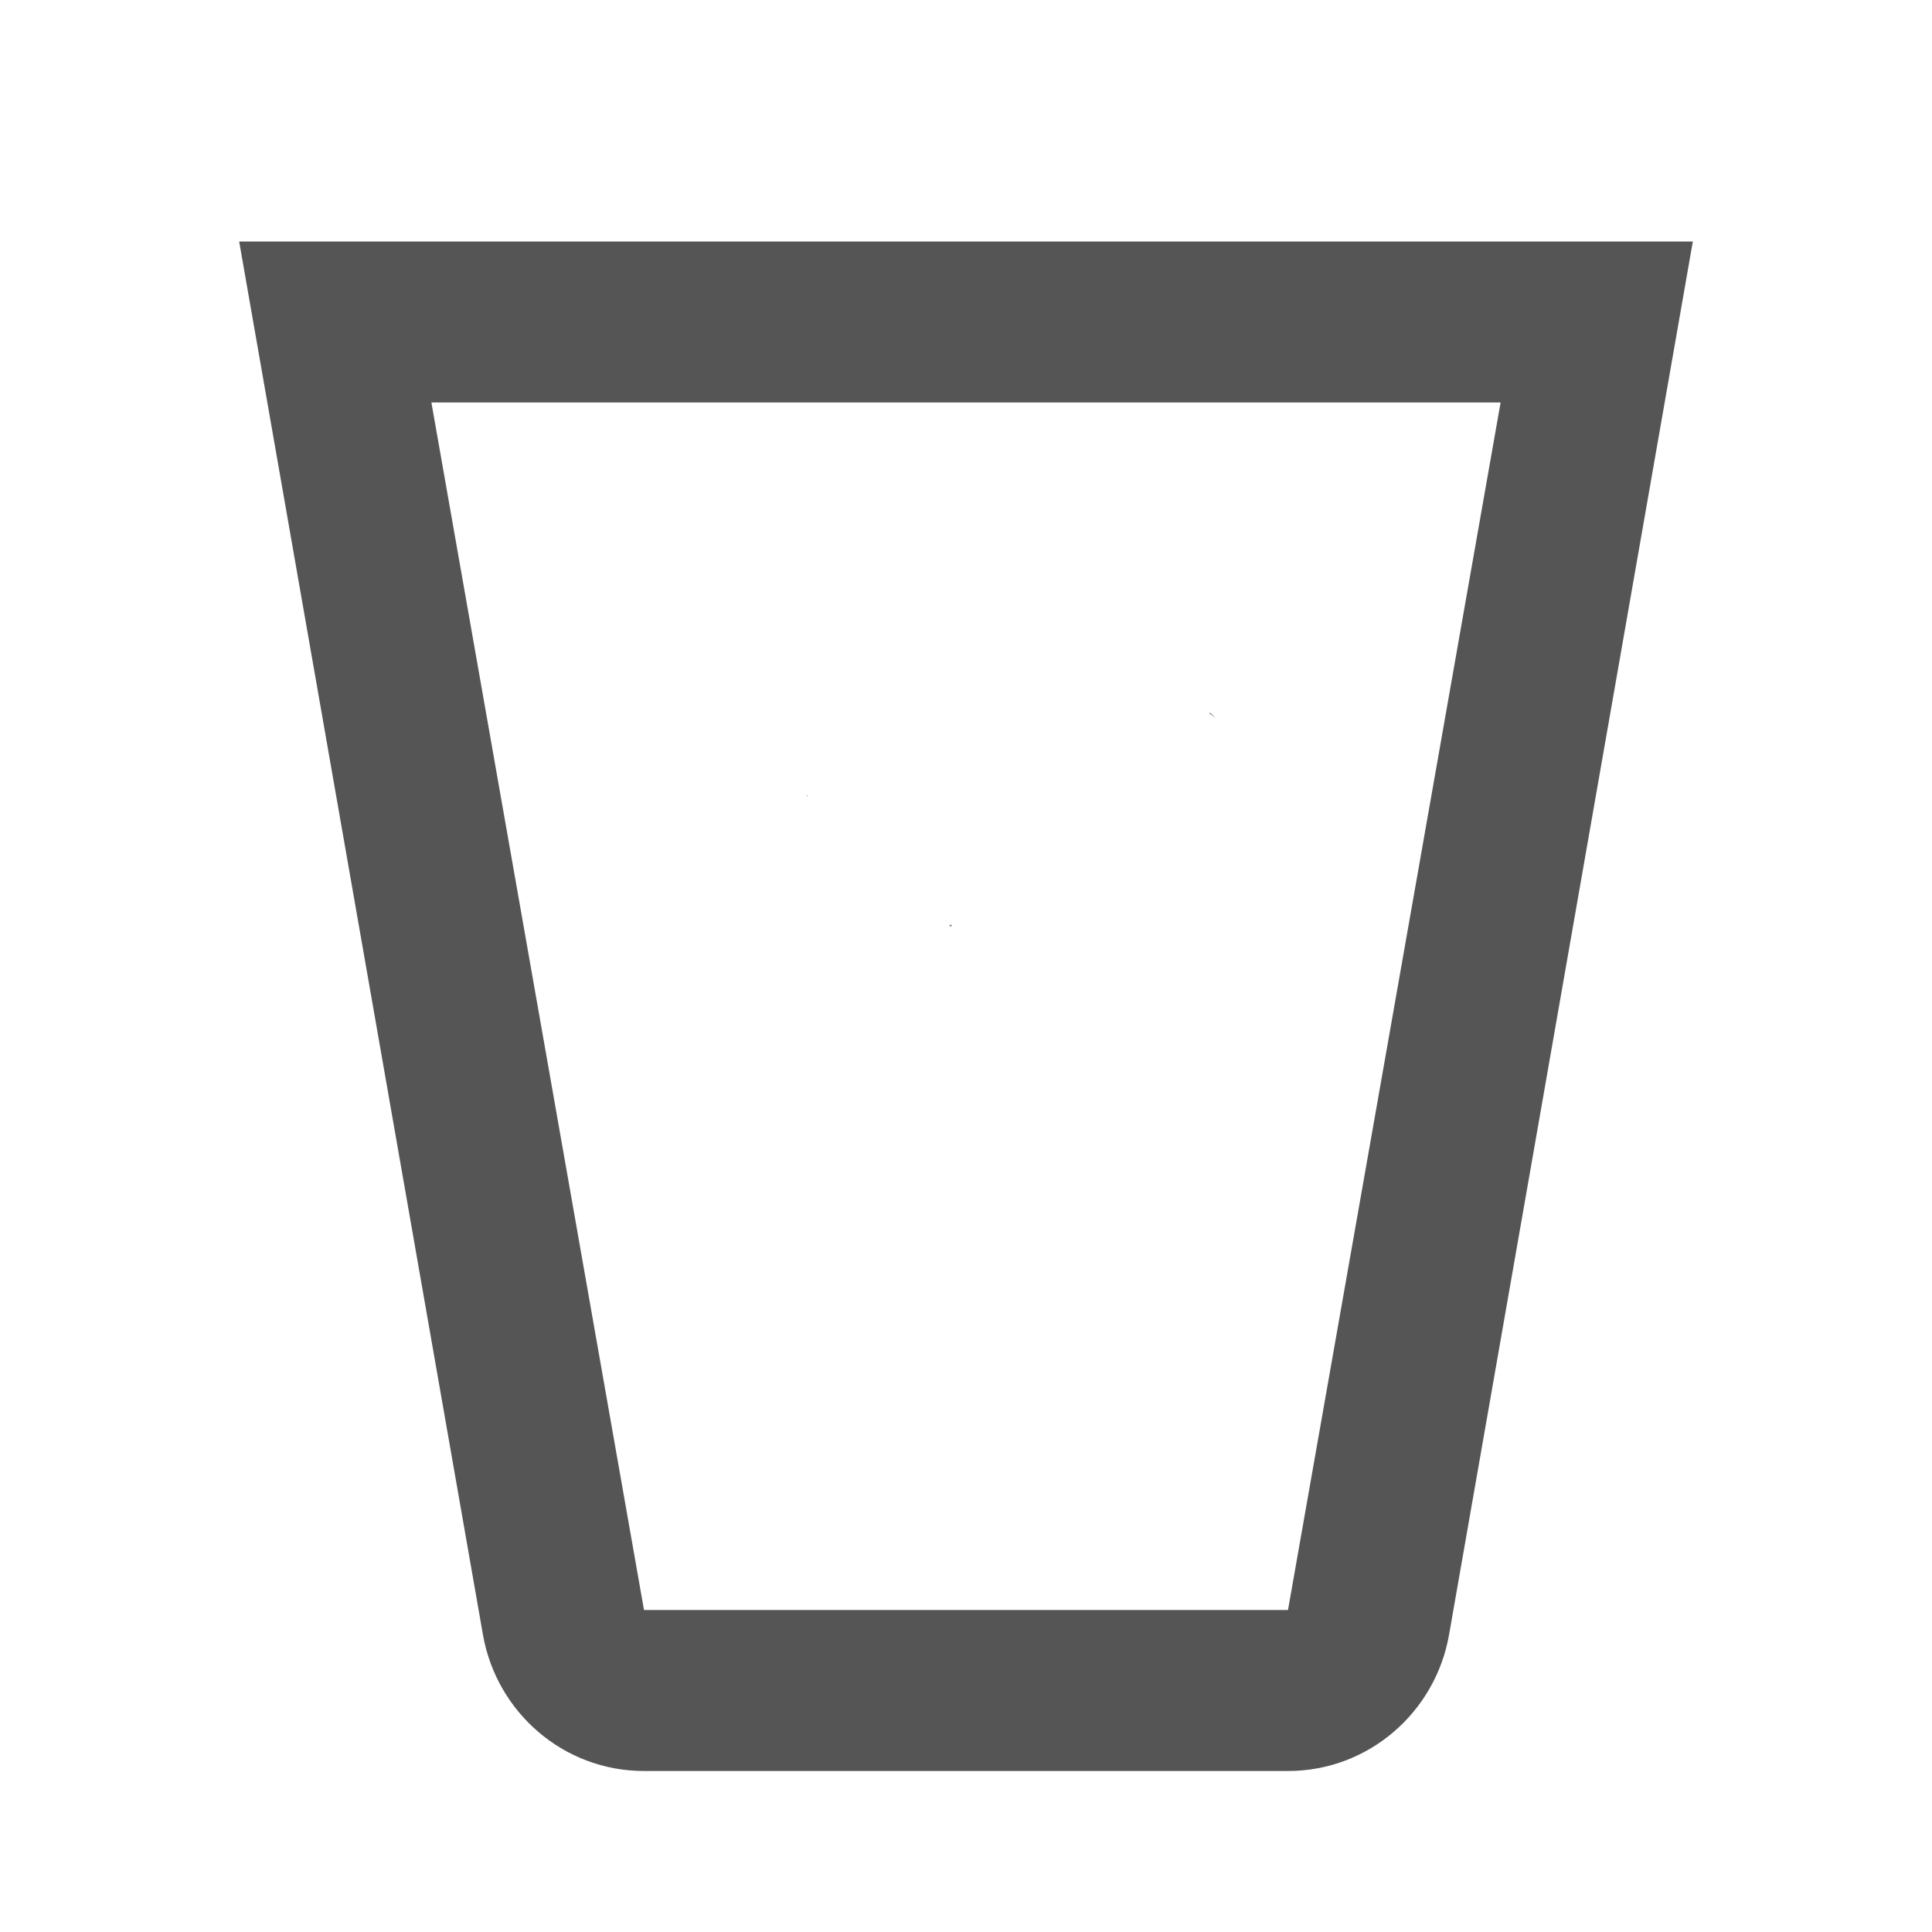
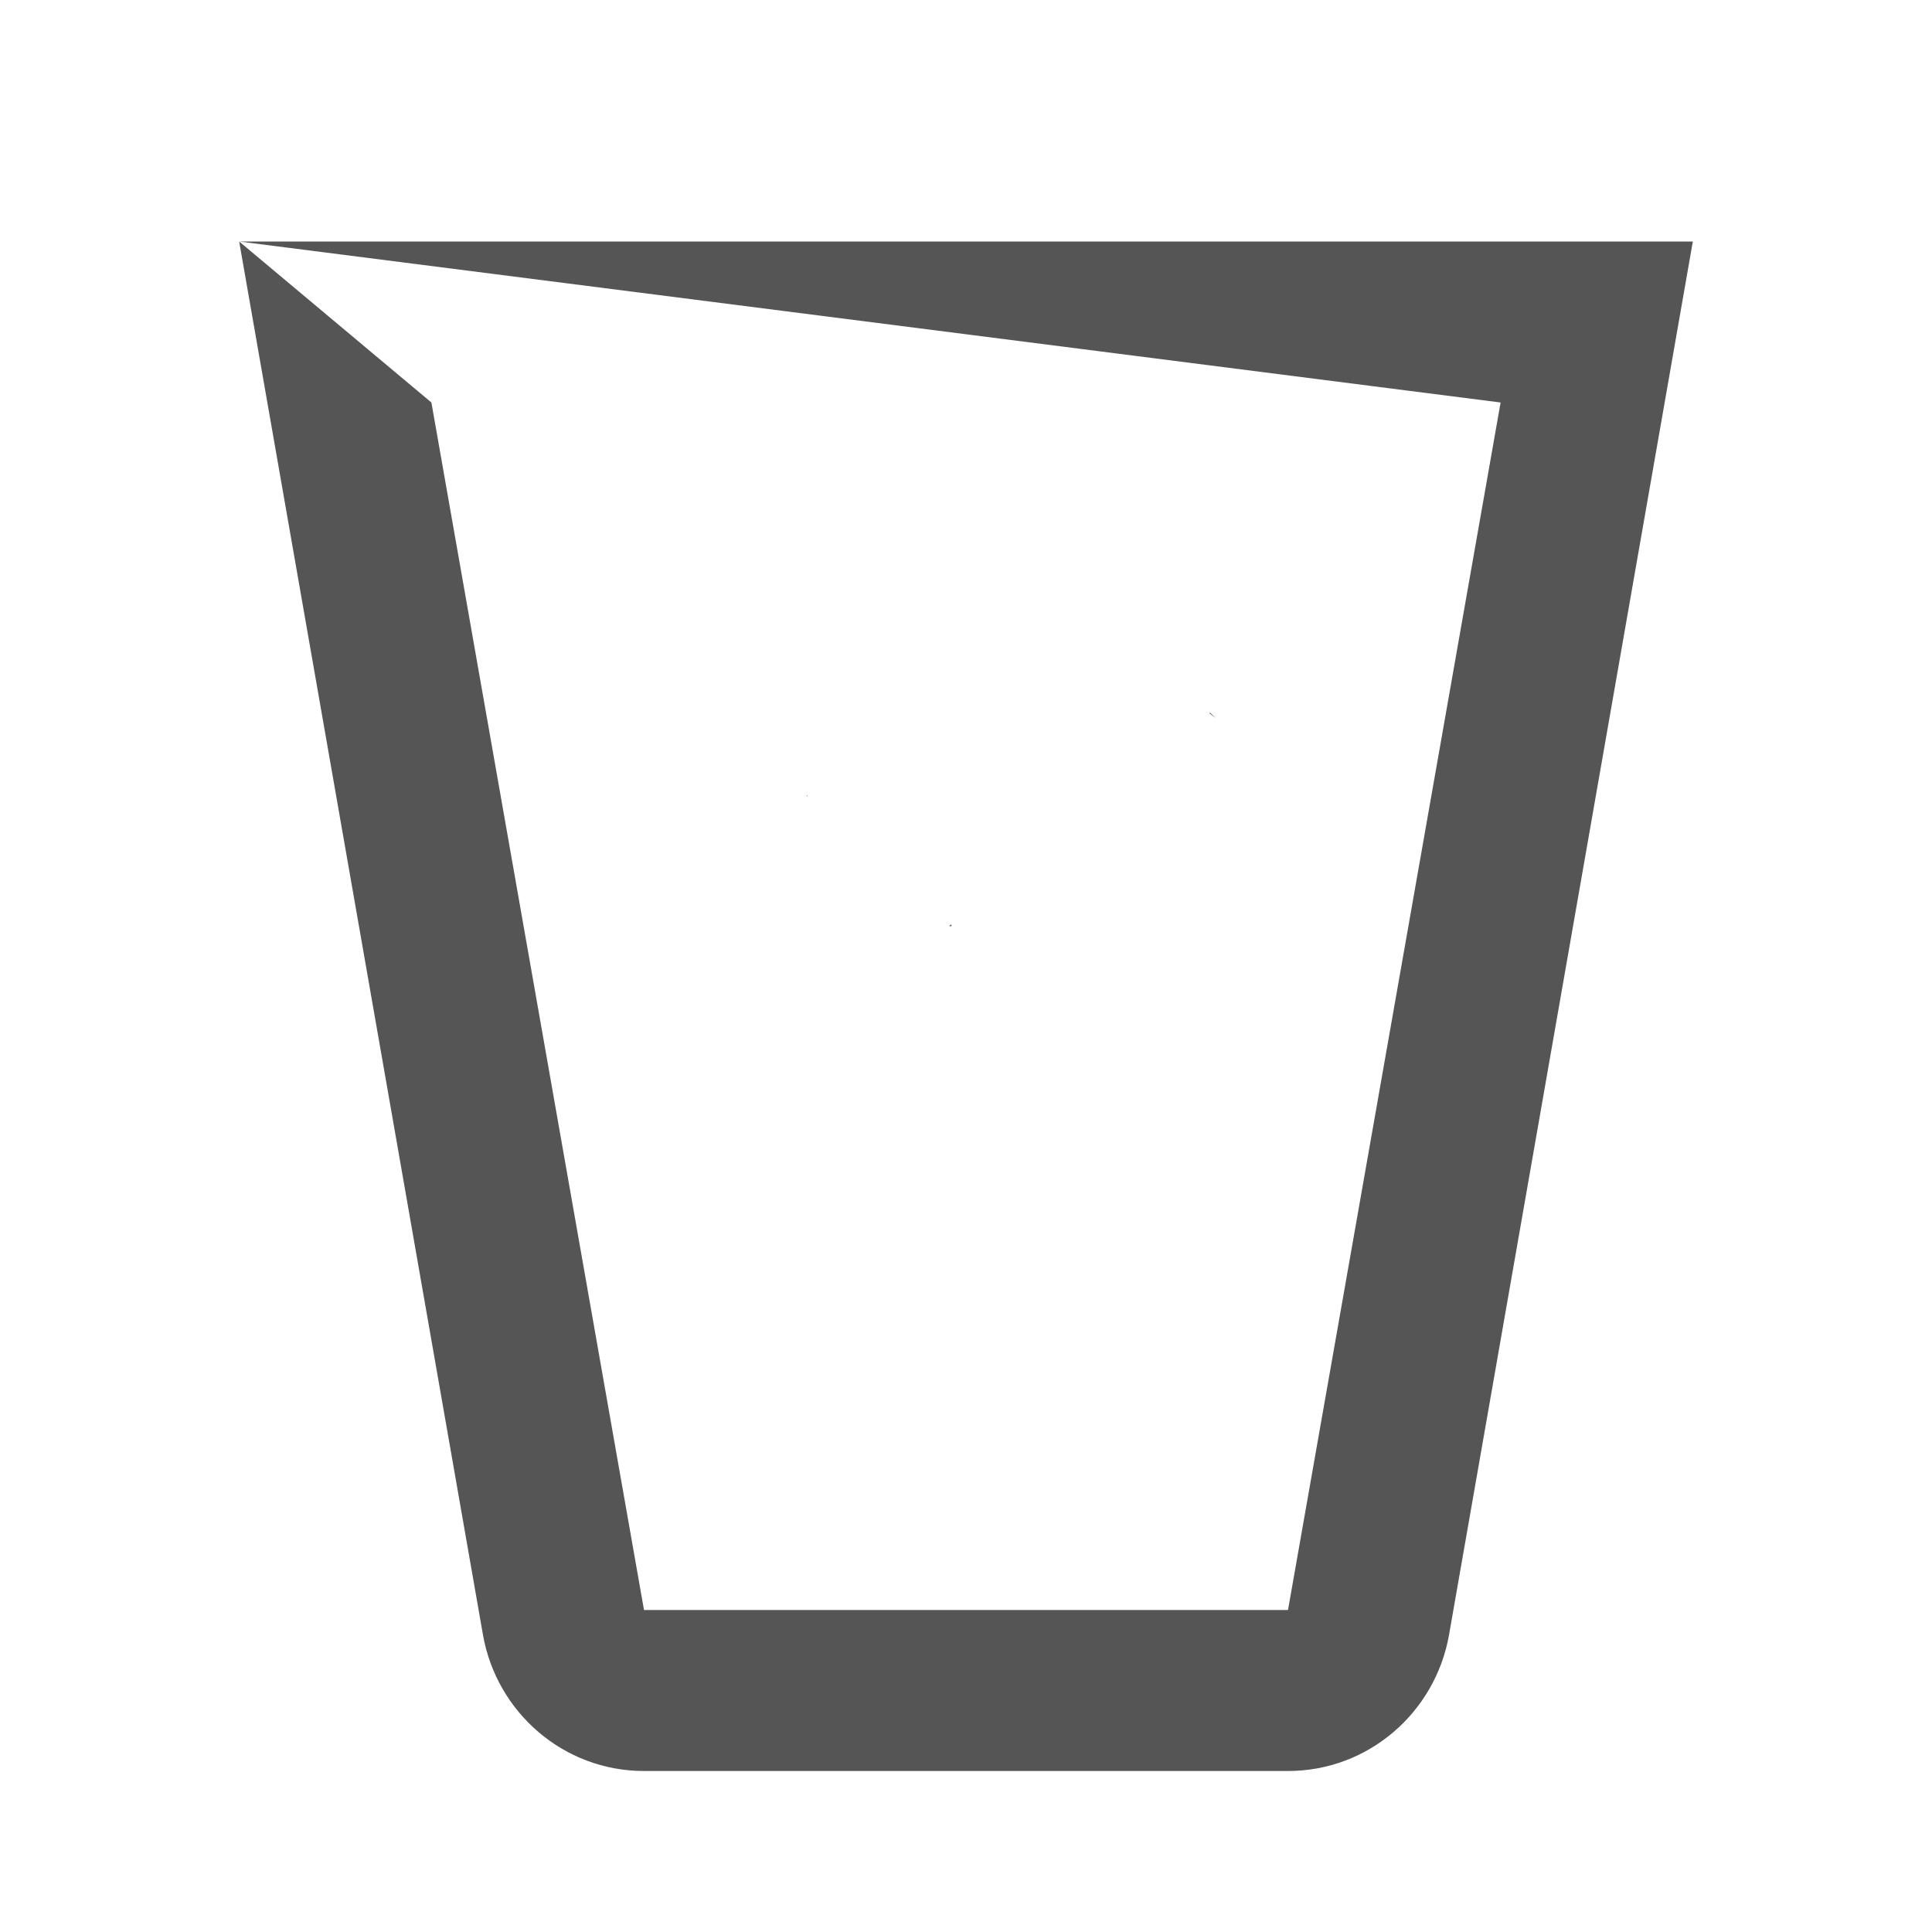
<svg xmlns="http://www.w3.org/2000/svg" xmlns:ns1="http://www.inkscape.org/namespaces/inkscape" xmlns:ns2="http://sodipodi.sourceforge.net/DTD/sodipodi-0.dtd" version="1.1" width="24" height="24" viewBox="0 0 24 24" id="svg2" ns1:version="0.91 r13725" ns2:docname="user-trash.svg">
  <defs id="defs8" />
  <ns2:namedview pagecolor="#ffffff" bordercolor="#666666" borderopacity="1" objecttolerance="10" gridtolerance="10" guidetolerance="10" ns1:pageopacity="0" ns1:pageshadow="2" ns1:window-width="640" ns1:window-height="480" id="namedview6" showgrid="false" ns1:zoom="7.8812943" ns1:cx="-12.803437" ns1:cy="16.05838" ns1:current-layer="svg2" ns1:window-x="0" ns1:window-y="28" ns1:window-maximized="0" />
-   <path d="M 2.971 3 L 6 20.311 C 6.17 21.271 7 22 8 22 L 16 22 C 17 22 17.83 21.271 18 20.311 L 21.029 3 L 2.971 3 z M 5.359 5 L 18.641 5 L 16 20 L 8 20 L 5.359 5 z M 15.029 8.85 C 15.029 8.854 15.029 8.859 15.029 8.863 C 15.032 8.865 15.032 8.867 15.035 8.869 C 15.056 8.886 15.078 8.903 15.1 8.92 L 15.029 8.85 z M 10.033 9.879 C 10.028 9.881 10.025 9.88 10.021 9.881 L 10.021 9.896 C 10.024 9.89 10.028 9.883 10.033 9.879 z M 11.814 11.484 L 11.801 11.496 C 11.796 11.5 11.794 11.498 11.789 11.502 C 11.803 11.509 11.813 11.504 11.824 11.502 C 11.82 11.495 11.819 11.491 11.814 11.484 z M 9.418 17.988 C 9.418 17.99 9.418 17.993 9.418 17.994 L 9.42 17.988 L 9.418 17.988 z " id="path4" style="fill:#555555" />
+   <path d="M 2.971 3 L 6 20.311 C 6.17 21.271 7 22 8 22 L 16 22 C 17 22 17.83 21.271 18 20.311 L 21.029 3 L 2.971 3 z L 18.641 5 L 16 20 L 8 20 L 5.359 5 z M 15.029 8.85 C 15.029 8.854 15.029 8.859 15.029 8.863 C 15.032 8.865 15.032 8.867 15.035 8.869 C 15.056 8.886 15.078 8.903 15.1 8.92 L 15.029 8.85 z M 10.033 9.879 C 10.028 9.881 10.025 9.88 10.021 9.881 L 10.021 9.896 C 10.024 9.89 10.028 9.883 10.033 9.879 z M 11.814 11.484 L 11.801 11.496 C 11.796 11.5 11.794 11.498 11.789 11.502 C 11.803 11.509 11.813 11.504 11.824 11.502 C 11.82 11.495 11.819 11.491 11.814 11.484 z M 9.418 17.988 C 9.418 17.99 9.418 17.993 9.418 17.994 L 9.42 17.988 L 9.418 17.988 z " id="path4" style="fill:#555555" />
</svg>